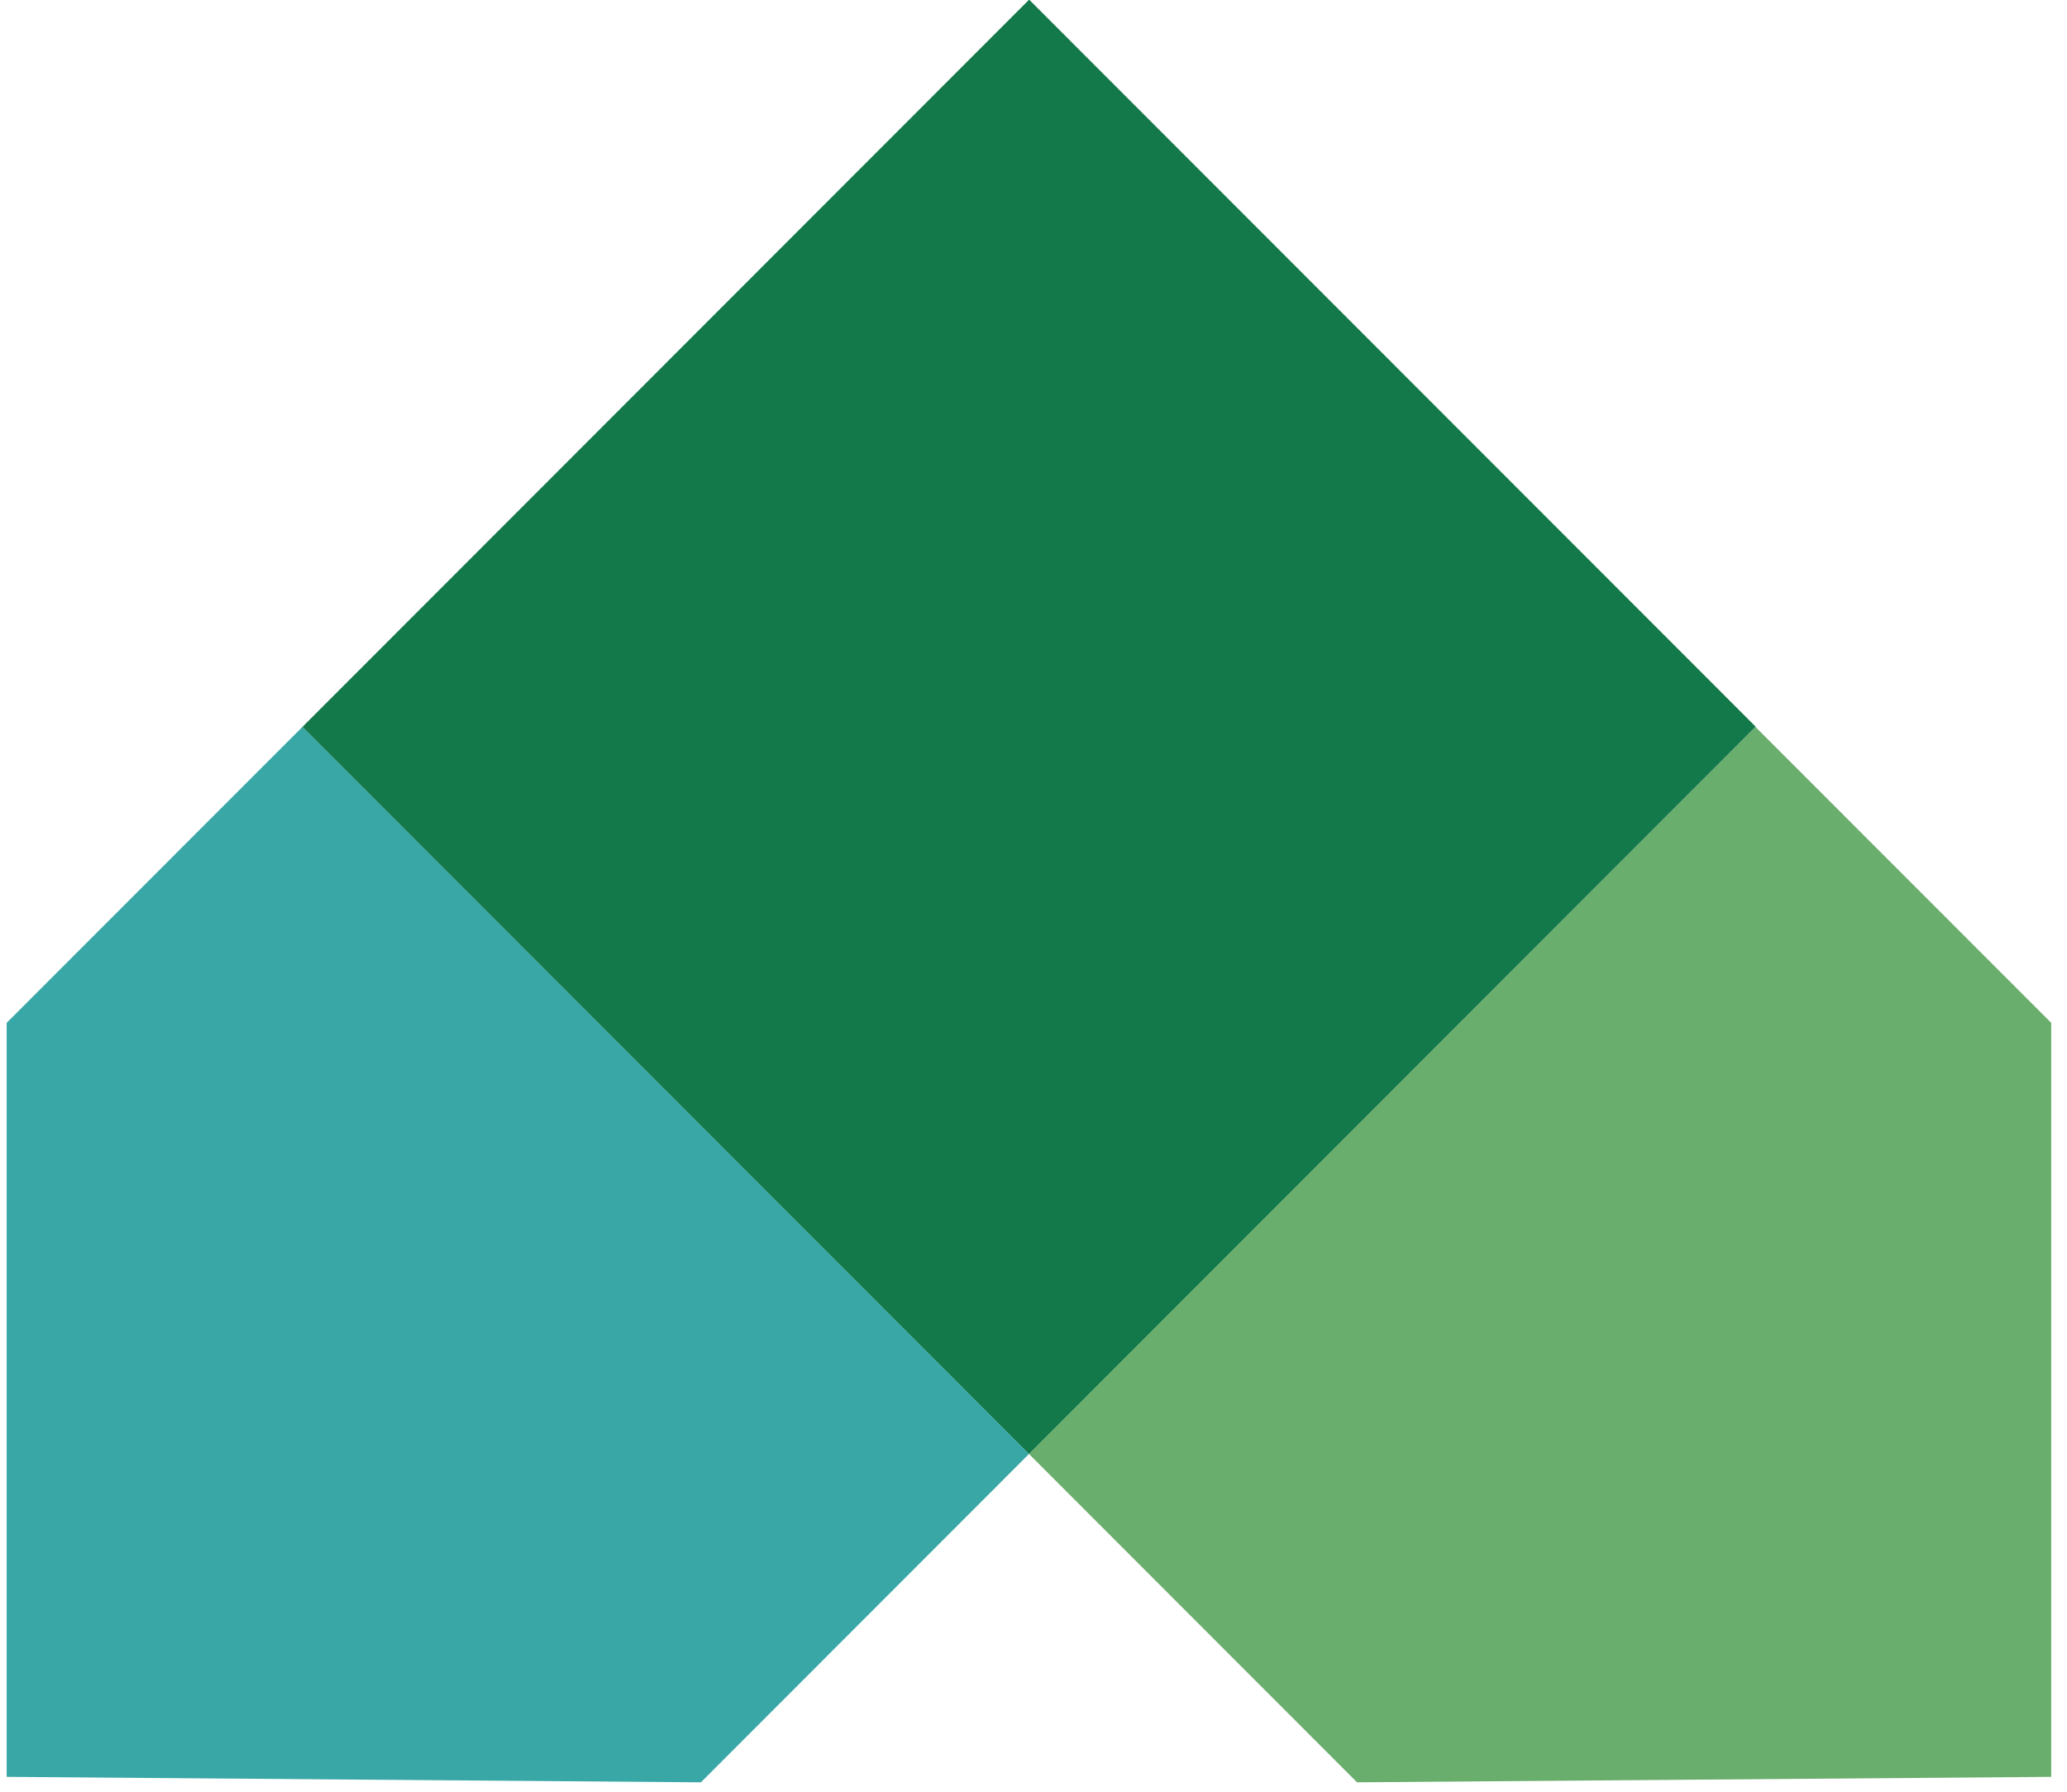
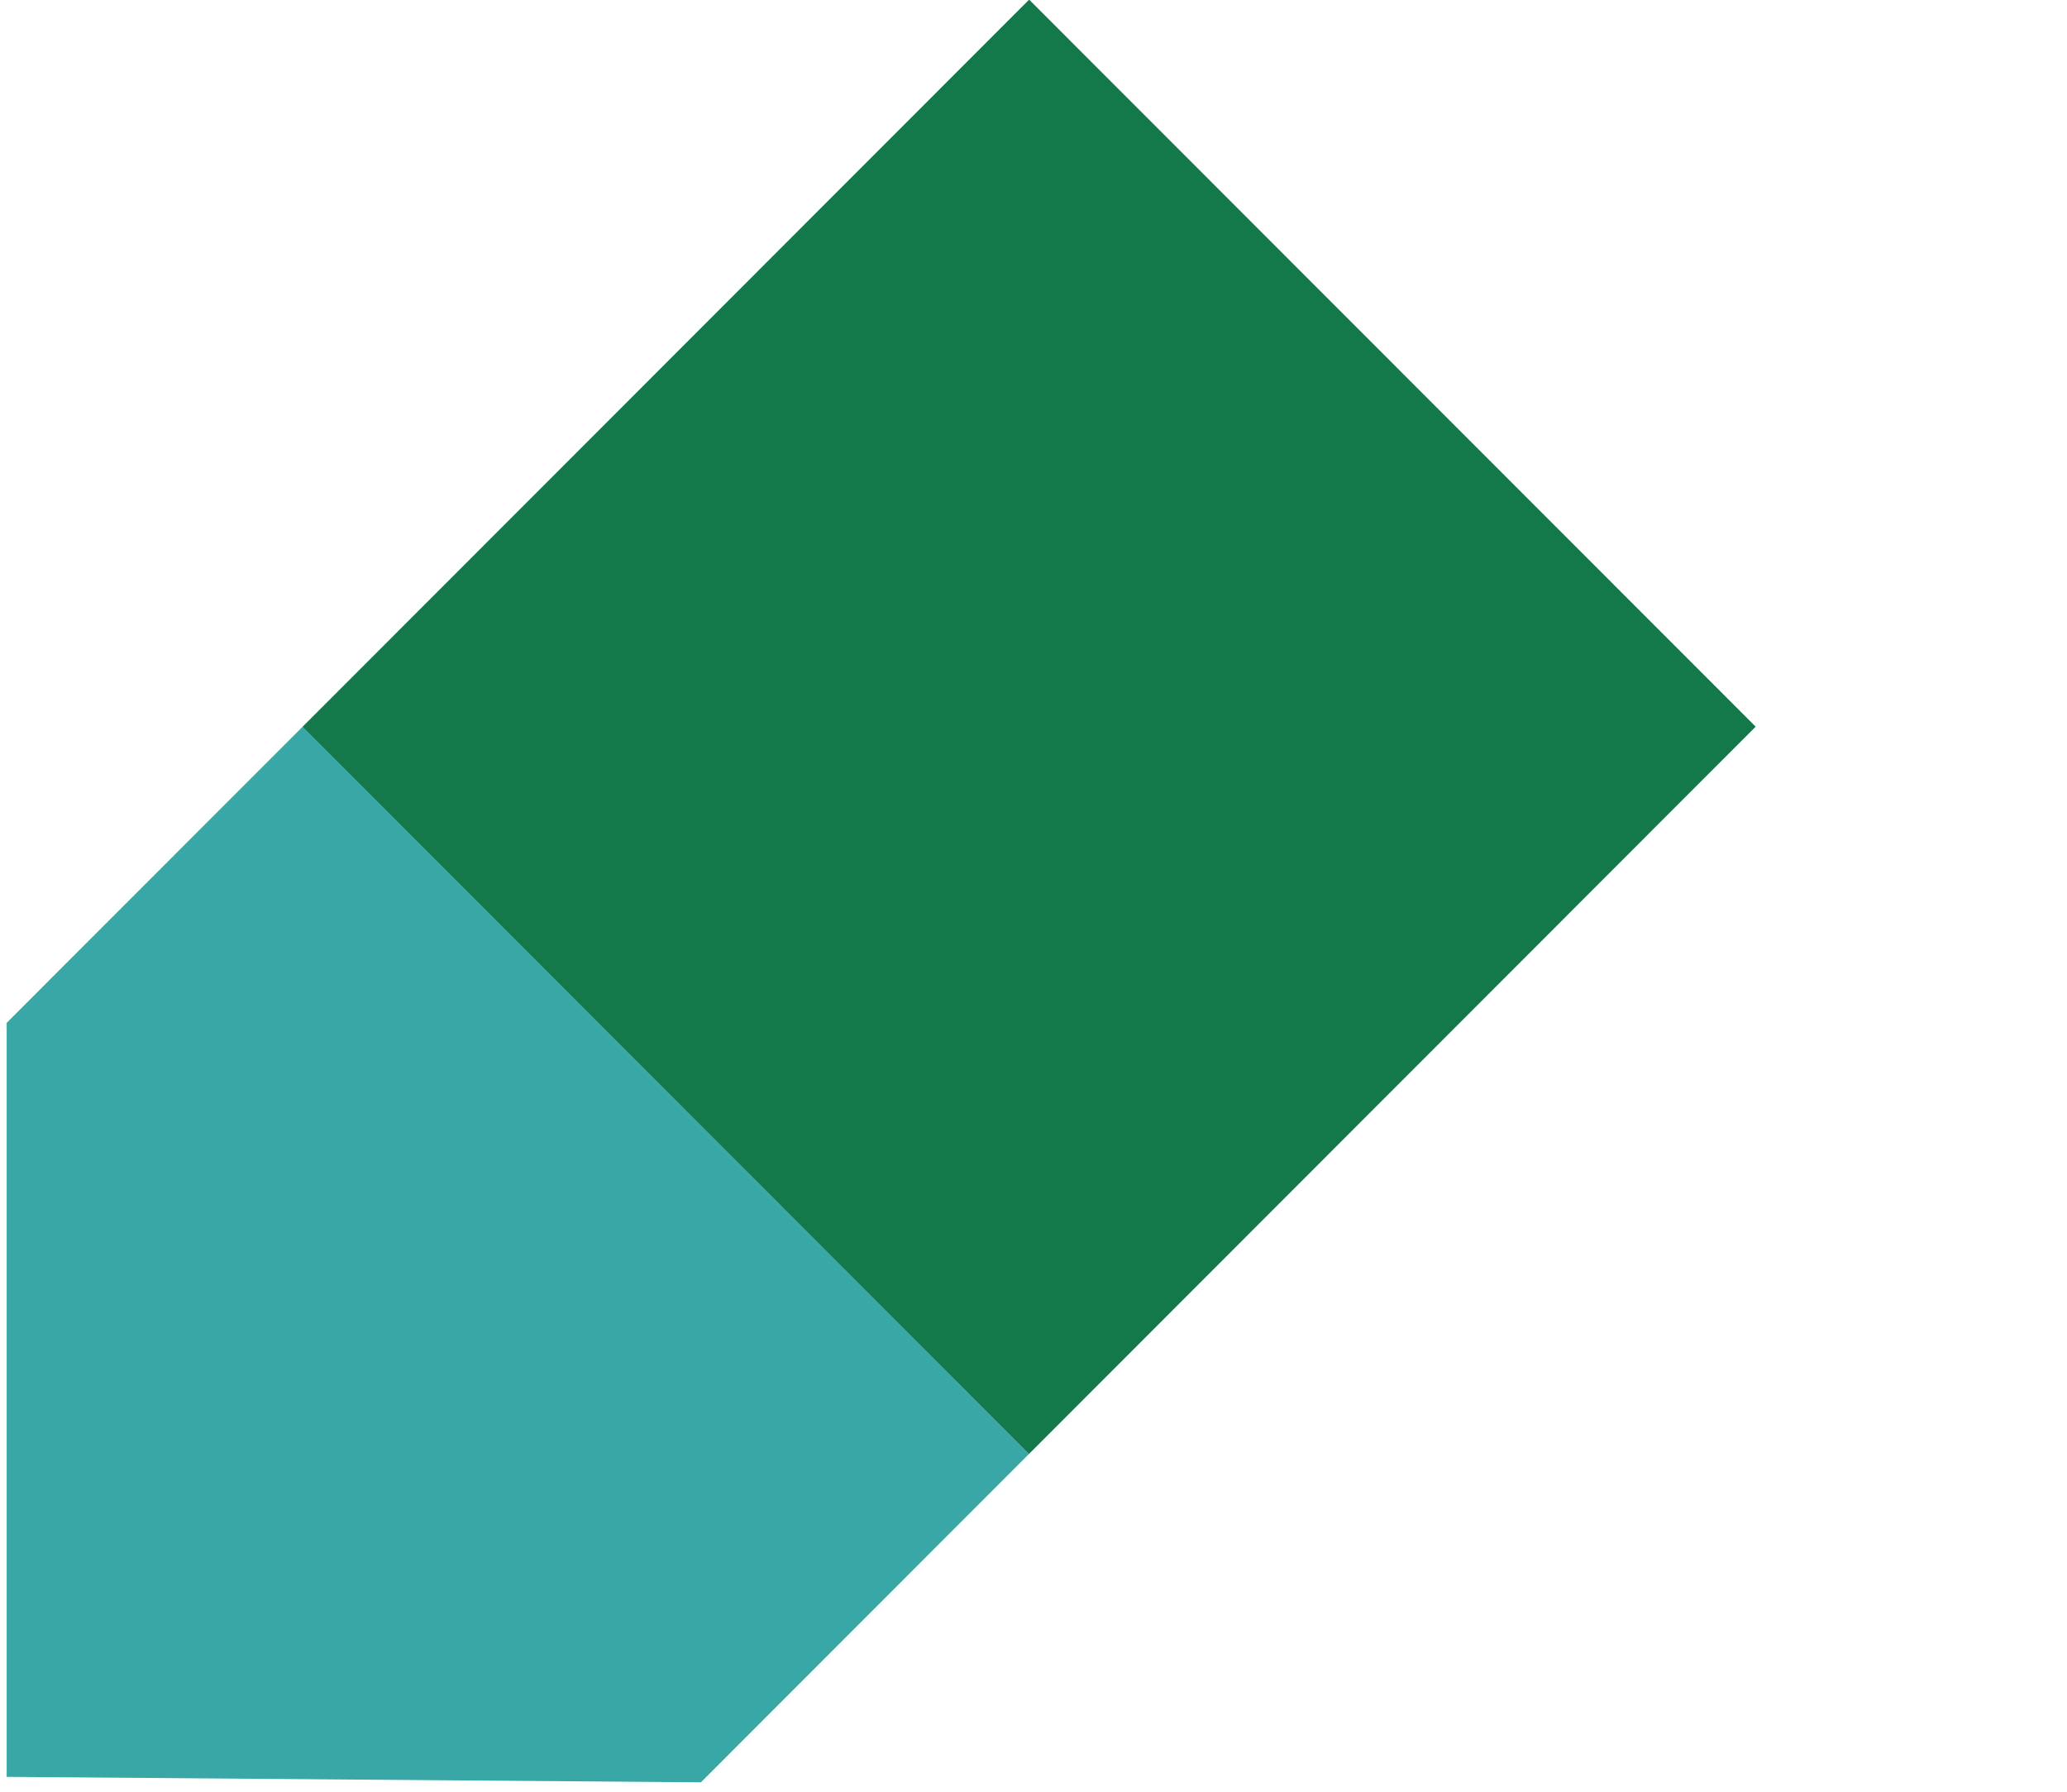
<svg xmlns="http://www.w3.org/2000/svg" width="150" zoomAndPan="magnify" viewBox="0 0 112.5 97.5" height="130" preserveAspectRatio="xMidYMid meet" version="1.0">
  <defs>
    <clipPath id="21c88375af">
-       <path d="M 56 39 L 111.711 39 L 111.711 97 L 56 97 Z M 56 39 " clip-rule="nonzero" />
-     </clipPath>
+       </clipPath>
    <clipPath id="58699bface">
-       <path d="M 0.039 39 L 57 39 L 57 97 L 0.039 97 Z M 0.039 39 " clip-rule="nonzero" />
+       <path d="M 0.039 39 L 57 39 L 57 97 L 0.039 97 M 0.039 39 " clip-rule="nonzero" />
    </clipPath>
  </defs>
  <g clip-path="url(#21c88375af)">
    <path fill="#6aae6d" d="M 95.543 39.555 L 56.004 79.121 L 73.859 96.988 L 111.641 96.691 L 111.641 55.66 Z M 95.543 39.555 " fill-opacity="1" fill-rule="nonzero" />
  </g>
  <g clip-path="url(#58699bface)">
    <path fill="#38a7a5" d="M 0.363 55.66 L 0.363 96.691 L 38.148 96.988 L 56.004 79.121 L 16.461 39.555 Z M 0.363 55.66 " fill-opacity="1" fill-rule="nonzero" />
  </g>
  <path fill="#13784a" d="M 56.012 -0.02 L 56.004 -0.012 L 16.461 39.555 L 56.004 79.121 L 95.543 39.555 L 95.555 39.543 Z M 56.012 -0.02 " fill-opacity="1" fill-rule="nonzero" />
</svg>